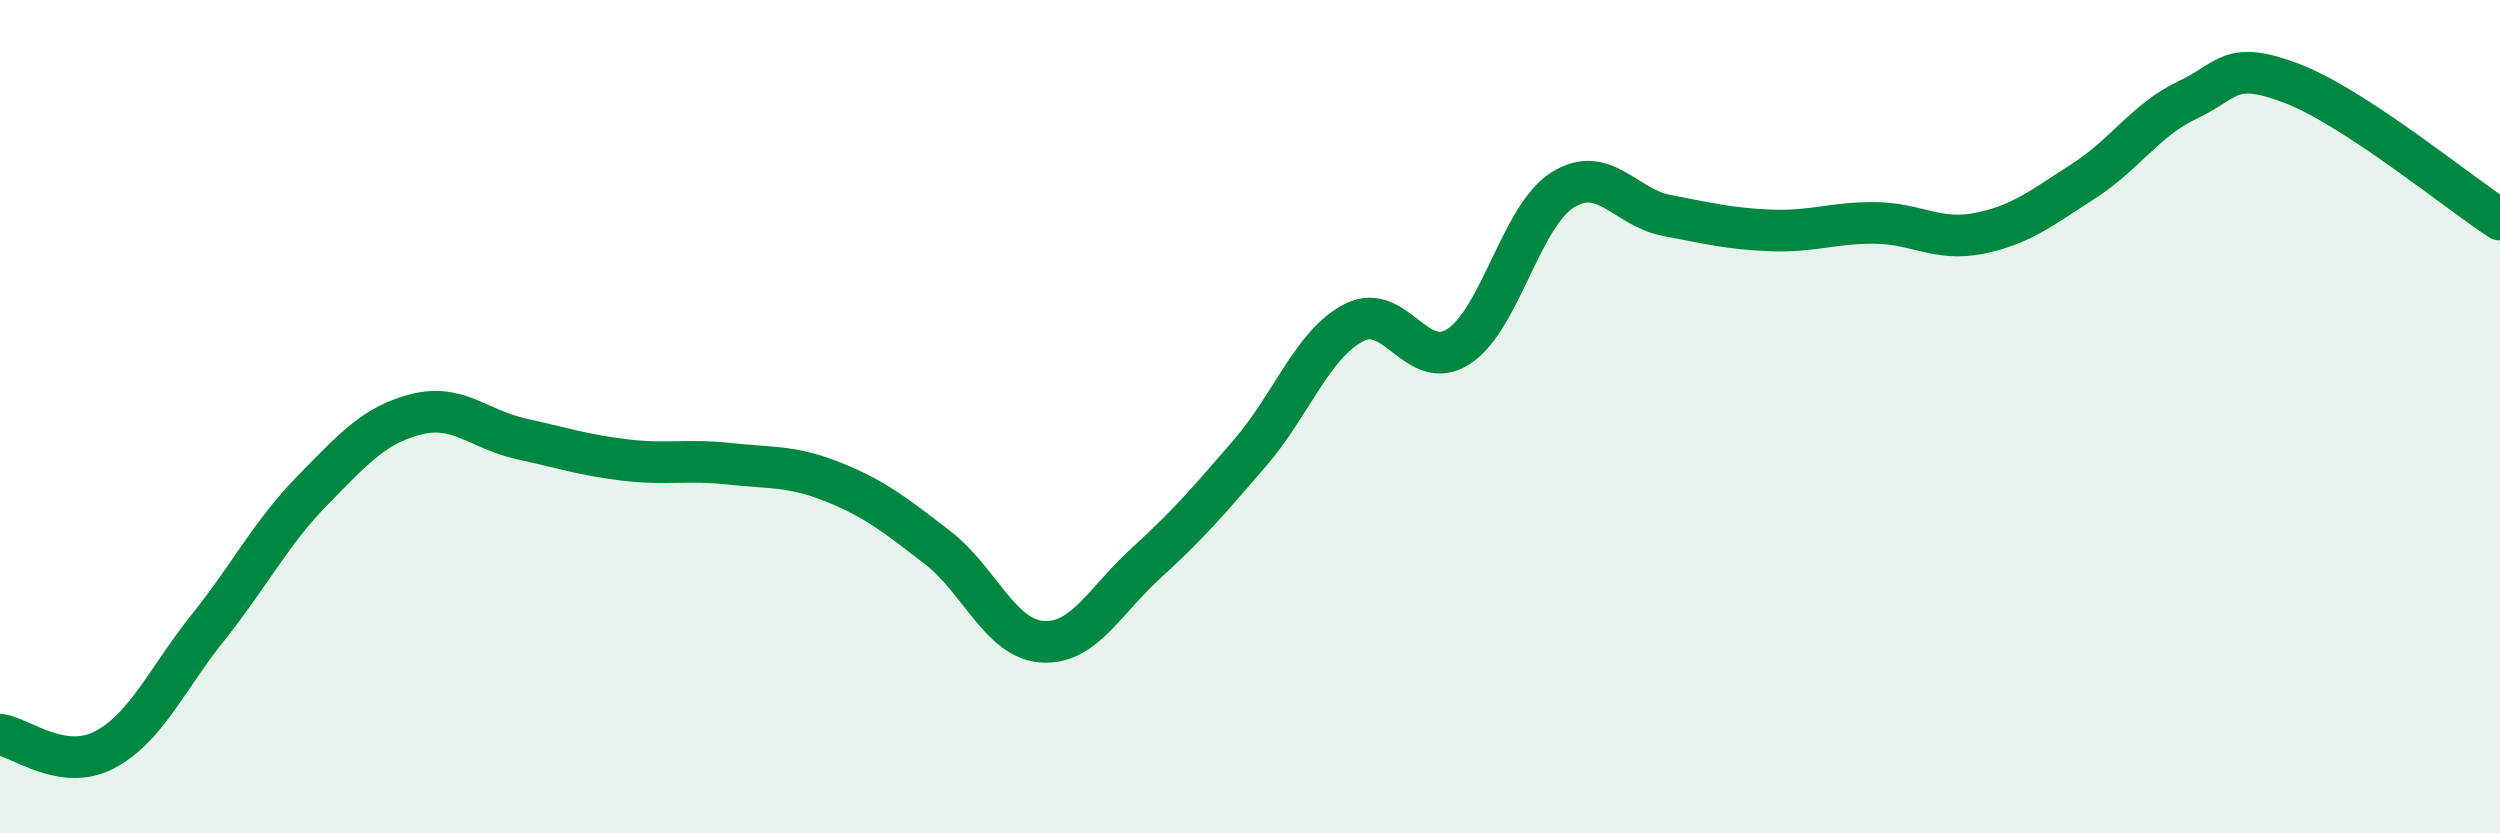
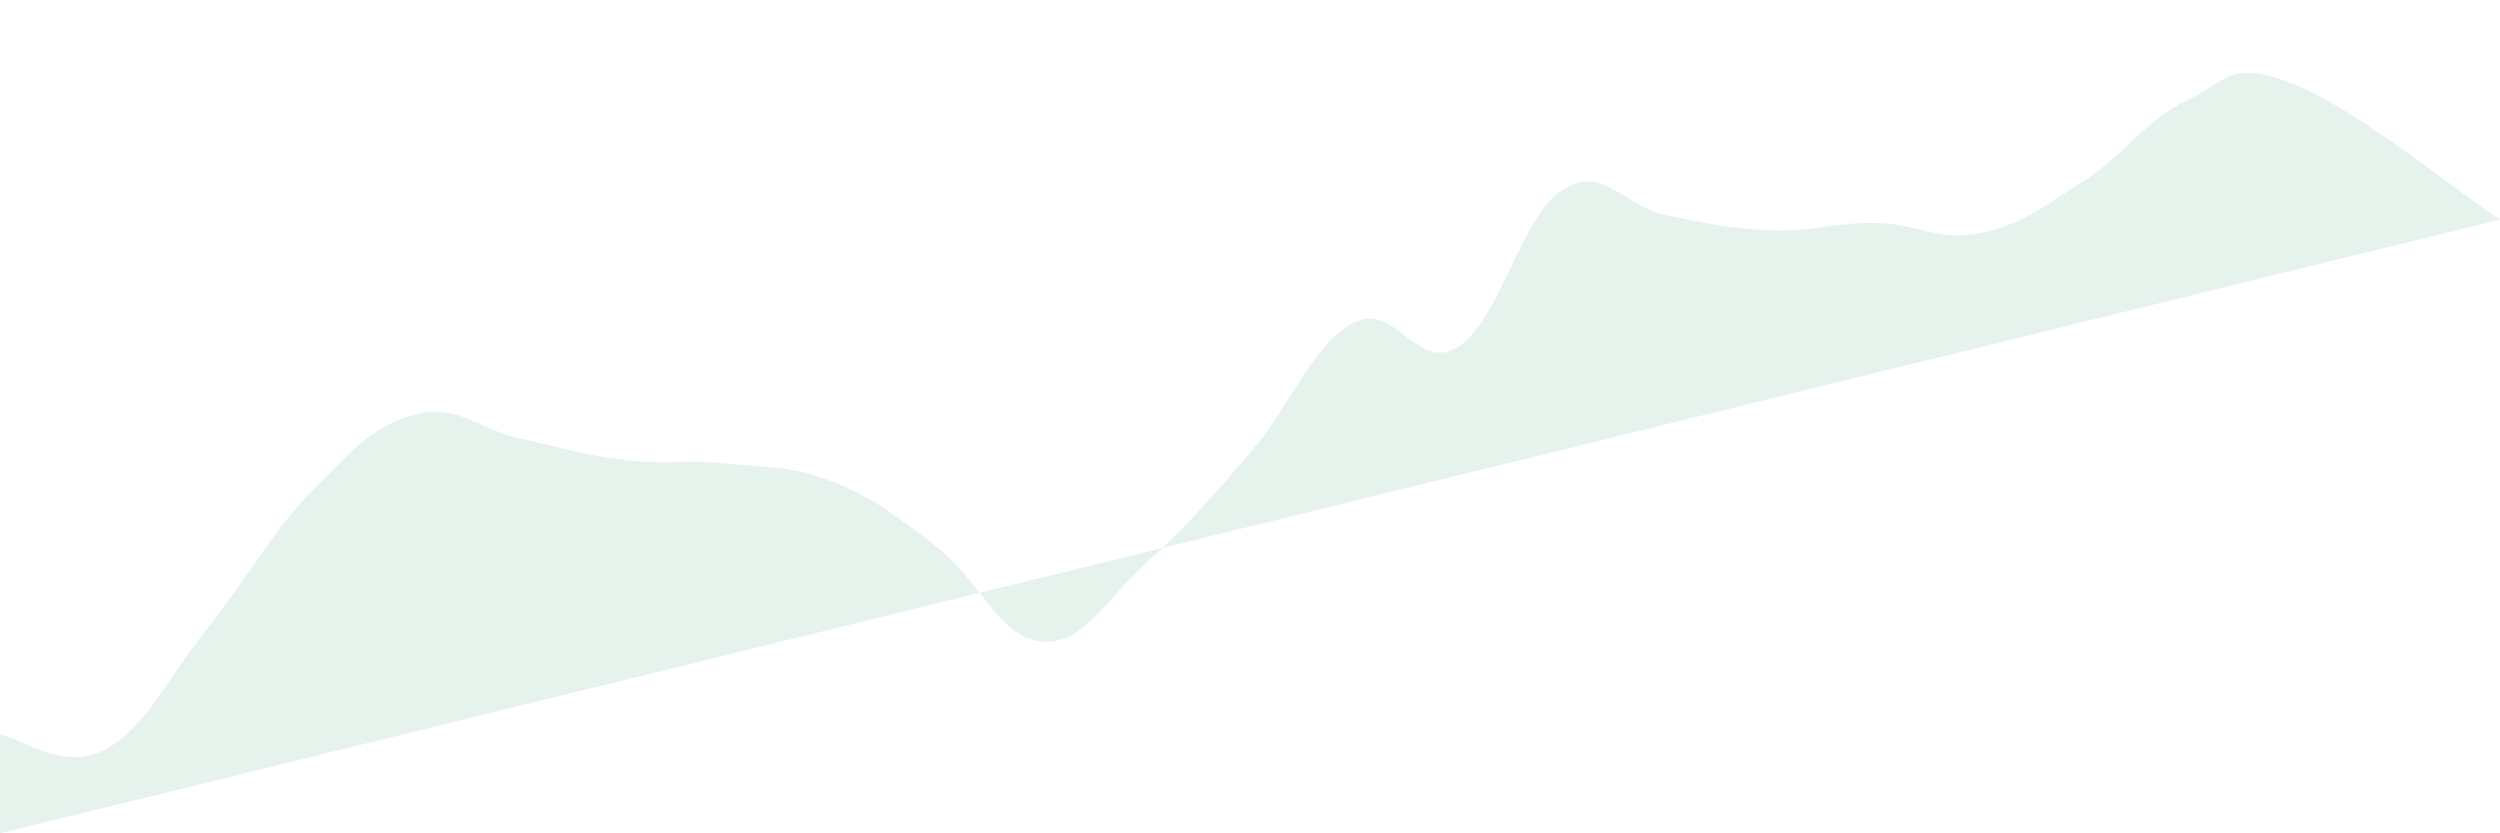
<svg xmlns="http://www.w3.org/2000/svg" width="60" height="20" viewBox="0 0 60 20">
-   <path d="M 0,17.63 C 0.5,17.7 1.5,18.52 2.5,18 C 3.5,17.48 4,16.3 5,15.05 C 6,13.8 6.5,12.79 7.5,11.77 C 8.5,10.75 9,10.19 10,9.94 C 11,9.69 11.5,10.31 12.5,10.53 C 13.5,10.75 14,10.92 15,11.04 C 16,11.16 16.5,11.02 17.5,11.13 C 18.5,11.24 19,11.17 20,11.57 C 21,11.97 21.5,12.37 22.5,13.14 C 23.5,13.91 24,15.32 25,15.4 C 26,15.48 26.5,14.43 27.5,13.52 C 28.5,12.61 29,12.03 30,10.87 C 31,9.71 31.5,8.25 32.5,7.74 C 33.5,7.23 34,8.96 35,8.32 C 36,7.68 36.5,5.19 37.5,4.56 C 38.5,3.93 39,4.98 40,5.17 C 41,5.36 41.5,5.49 42.5,5.53 C 43.5,5.57 44,5.34 45,5.35 C 46,5.36 46.5,5.8 47.5,5.6 C 48.5,5.4 49,4.99 50,4.35 C 51,3.71 51.5,2.87 52.5,2.4 C 53.5,1.93 53.5,1.43 55,2 C 56.5,2.57 59,4.62 60,5.27L60 20L0 20Z" fill="#008740" opacity="0.1" stroke-linecap="round" stroke-linejoin="round" />
-   <path d="M 0,17.63 C 0.5,17.7 1.5,18.52 2.5,18 C 3.5,17.48 4,16.3 5,15.05 C 6,13.8 6.5,12.79 7.5,11.77 C 8.5,10.75 9,10.19 10,9.94 C 11,9.69 11.5,10.31 12.5,10.53 C 13.5,10.75 14,10.92 15,11.04 C 16,11.16 16.5,11.02 17.5,11.13 C 18.5,11.24 19,11.17 20,11.57 C 21,11.97 21.5,12.37 22.5,13.14 C 23.5,13.91 24,15.32 25,15.4 C 26,15.48 26.5,14.43 27.5,13.52 C 28.5,12.61 29,12.03 30,10.87 C 31,9.71 31.5,8.25 32.5,7.74 C 33.5,7.23 34,8.96 35,8.32 C 36,7.68 36.5,5.19 37.5,4.56 C 38.5,3.93 39,4.98 40,5.17 C 41,5.36 41.5,5.49 42.5,5.53 C 43.5,5.57 44,5.34 45,5.35 C 46,5.36 46.5,5.8 47.5,5.6 C 48.5,5.4 49,4.99 50,4.35 C 51,3.71 51.5,2.87 52.5,2.4 C 53.5,1.93 53.5,1.43 55,2 C 56.5,2.57 59,4.62 60,5.27" stroke="#008740" stroke-width="1" fill="none" stroke-linecap="round" stroke-linejoin="round" />
+   <path d="M 0,17.63 C 0.5,17.7 1.5,18.52 2.5,18 C 3.5,17.48 4,16.3 5,15.05 C 6,13.8 6.5,12.79 7.5,11.77 C 8.5,10.75 9,10.19 10,9.94 C 11,9.69 11.5,10.31 12.5,10.53 C 13.5,10.75 14,10.92 15,11.04 C 16,11.16 16.5,11.02 17.5,11.13 C 18.5,11.24 19,11.17 20,11.57 C 21,11.97 21.5,12.37 22.5,13.14 C 23.5,13.91 24,15.32 25,15.4 C 26,15.48 26.5,14.43 27.5,13.52 C 28.5,12.61 29,12.03 30,10.87 C 31,9.71 31.5,8.25 32.5,7.74 C 33.5,7.23 34,8.96 35,8.32 C 36,7.68 36.5,5.19 37.5,4.56 C 38.5,3.93 39,4.98 40,5.17 C 41,5.36 41.5,5.49 42.5,5.53 C 43.5,5.57 44,5.34 45,5.35 C 46,5.36 46.5,5.8 47.5,5.6 C 48.5,5.4 49,4.99 50,4.35 C 51,3.71 51.5,2.87 52.5,2.4 C 53.5,1.93 53.5,1.43 55,2 C 56.5,2.57 59,4.62 60,5.27L0 20Z" fill="#008740" opacity="0.1" stroke-linecap="round" stroke-linejoin="round" />
</svg>